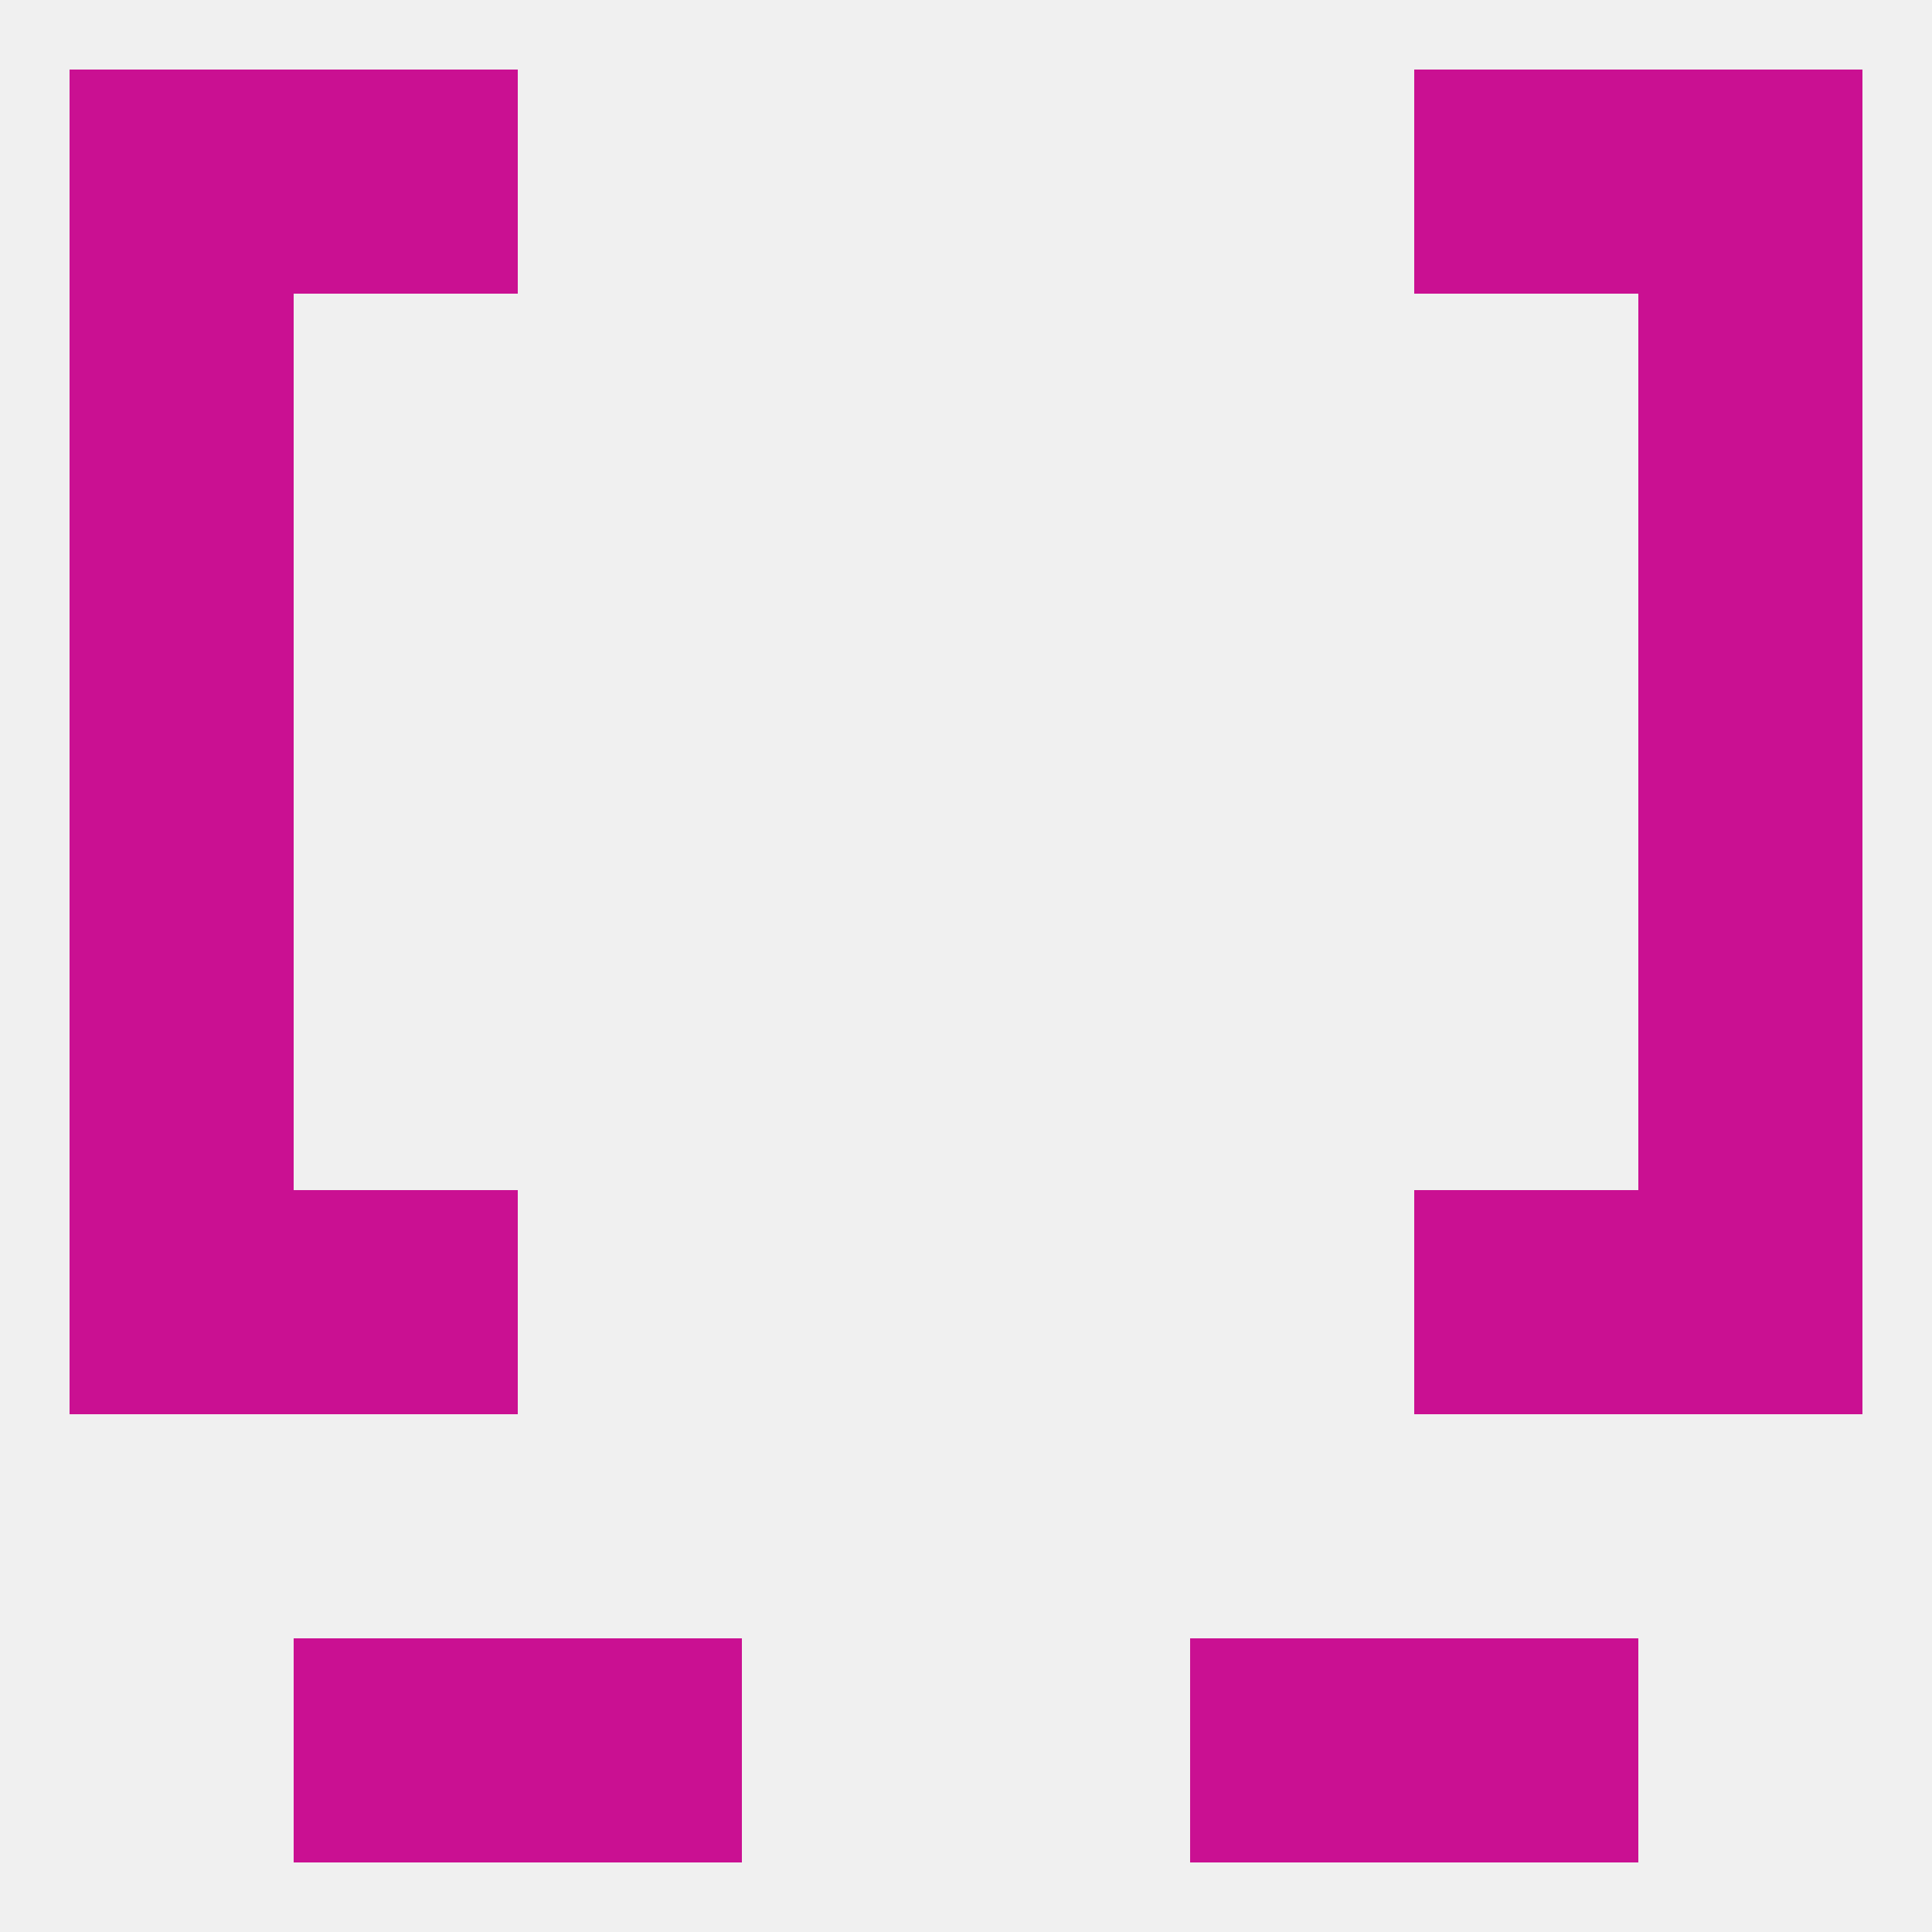
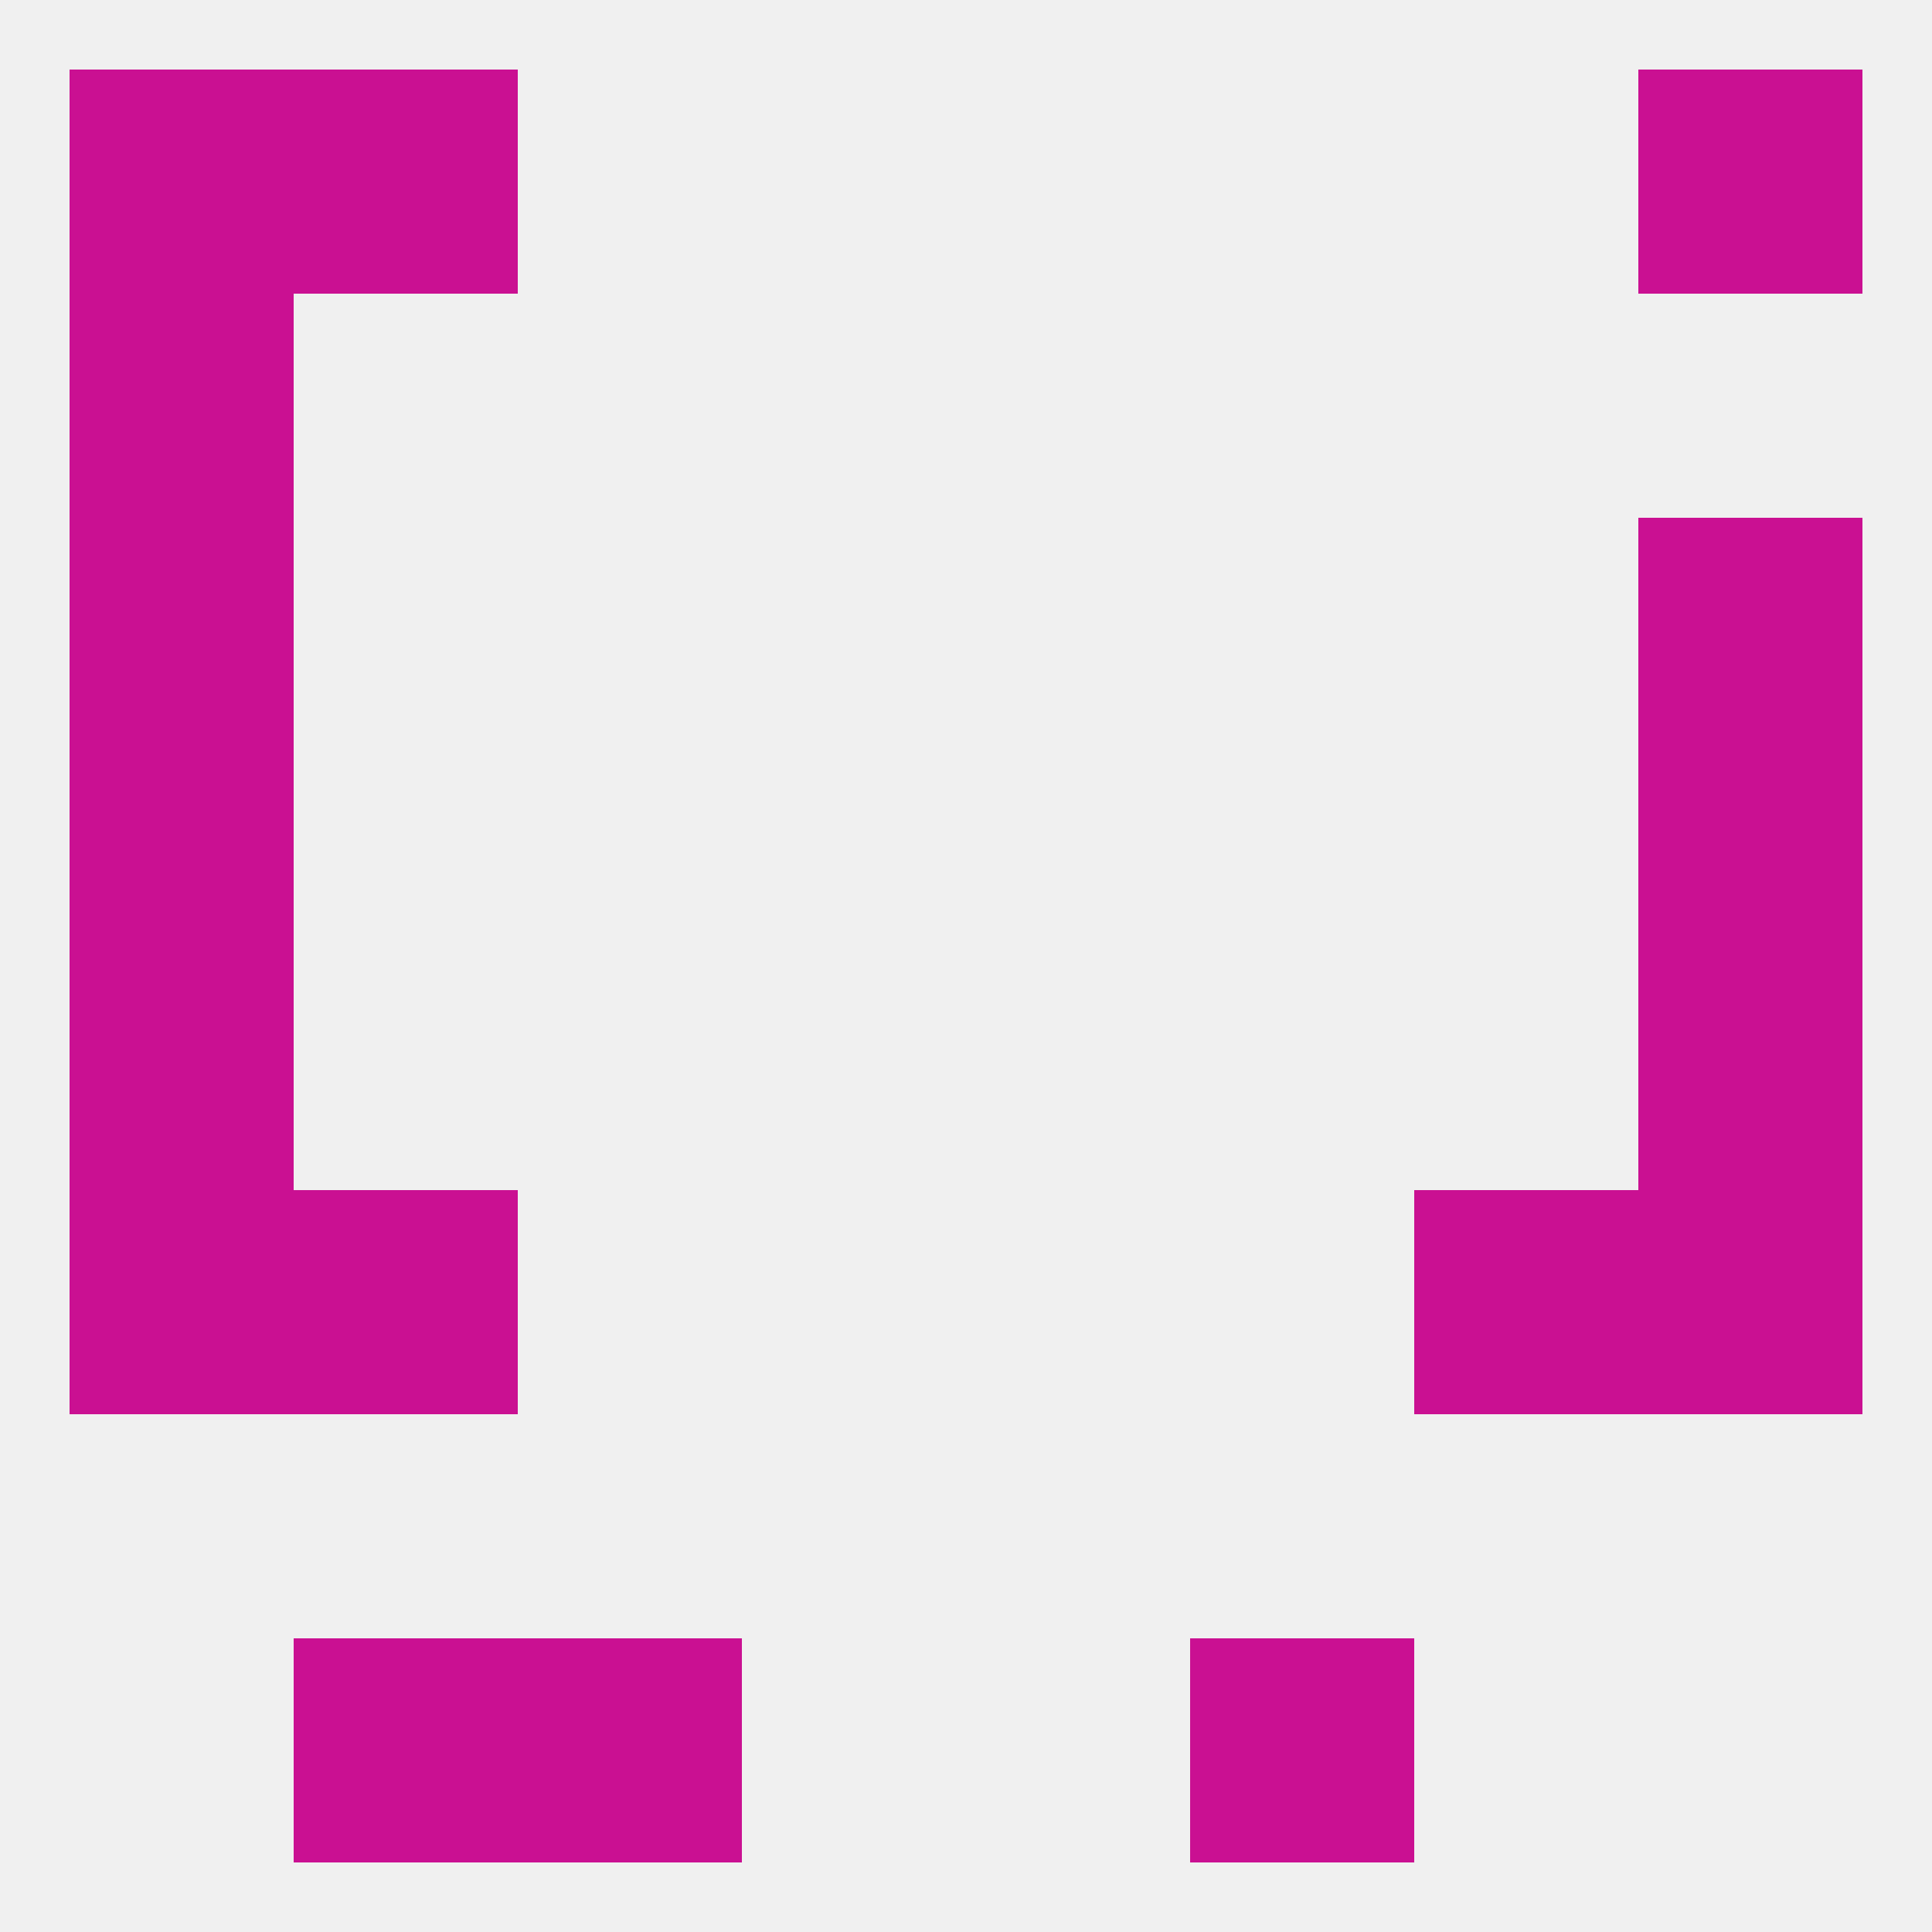
<svg xmlns="http://www.w3.org/2000/svg" version="1.1" baseprofile="full" width="250" height="250" viewBox="0 0 250 250">
  <rect width="100%" height="100%" fill="rgba(240,240,240,255)" />
-   <rect x="212" y="38" width="29" height="29" fill="rgba(202,16,146,255)" />
  <rect x="9" y="38" width="29" height="29" fill="rgba(202,16,146,255)" />
  <rect x="9" y="96" width="29" height="29" fill="rgba(202,16,146,255)" />
  <rect x="212" y="96" width="29" height="29" fill="rgba(202,16,146,255)" />
  <rect x="212" y="67" width="29" height="29" fill="rgba(202,16,146,255)" />
  <rect x="9" y="67" width="29" height="29" fill="rgba(202,16,146,255)" />
  <rect x="9" y="125" width="29" height="29" fill="rgba(202,16,146,255)" />
  <rect x="212" y="125" width="29" height="29" fill="rgba(202,16,146,255)" />
  <rect x="9" y="154" width="29" height="29" fill="rgba(202,16,146,255)" />
  <rect x="212" y="154" width="29" height="29" fill="rgba(202,16,146,255)" />
  <rect x="38" y="154" width="29" height="29" fill="rgba(202,16,146,255)" />
  <rect x="183" y="154" width="29" height="29" fill="rgba(202,16,146,255)" />
  <rect x="154" y="212" width="29" height="29" fill="rgba(202,16,146,255)" />
  <rect x="38" y="212" width="29" height="29" fill="rgba(202,16,146,255)" />
-   <rect x="183" y="212" width="29" height="29" fill="rgba(202,16,146,255)" />
  <rect x="67" y="212" width="29" height="29" fill="rgba(202,16,146,255)" />
  <rect x="38" y="9" width="29" height="29" fill="rgba(202,16,146,255)" />
-   <rect x="183" y="9" width="29" height="29" fill="rgba(202,16,146,255)" />
  <rect x="9" y="9" width="29" height="29" fill="rgba(202,16,146,255)" />
  <rect x="212" y="9" width="29" height="29" fill="rgba(202,16,146,255)" />
</svg>